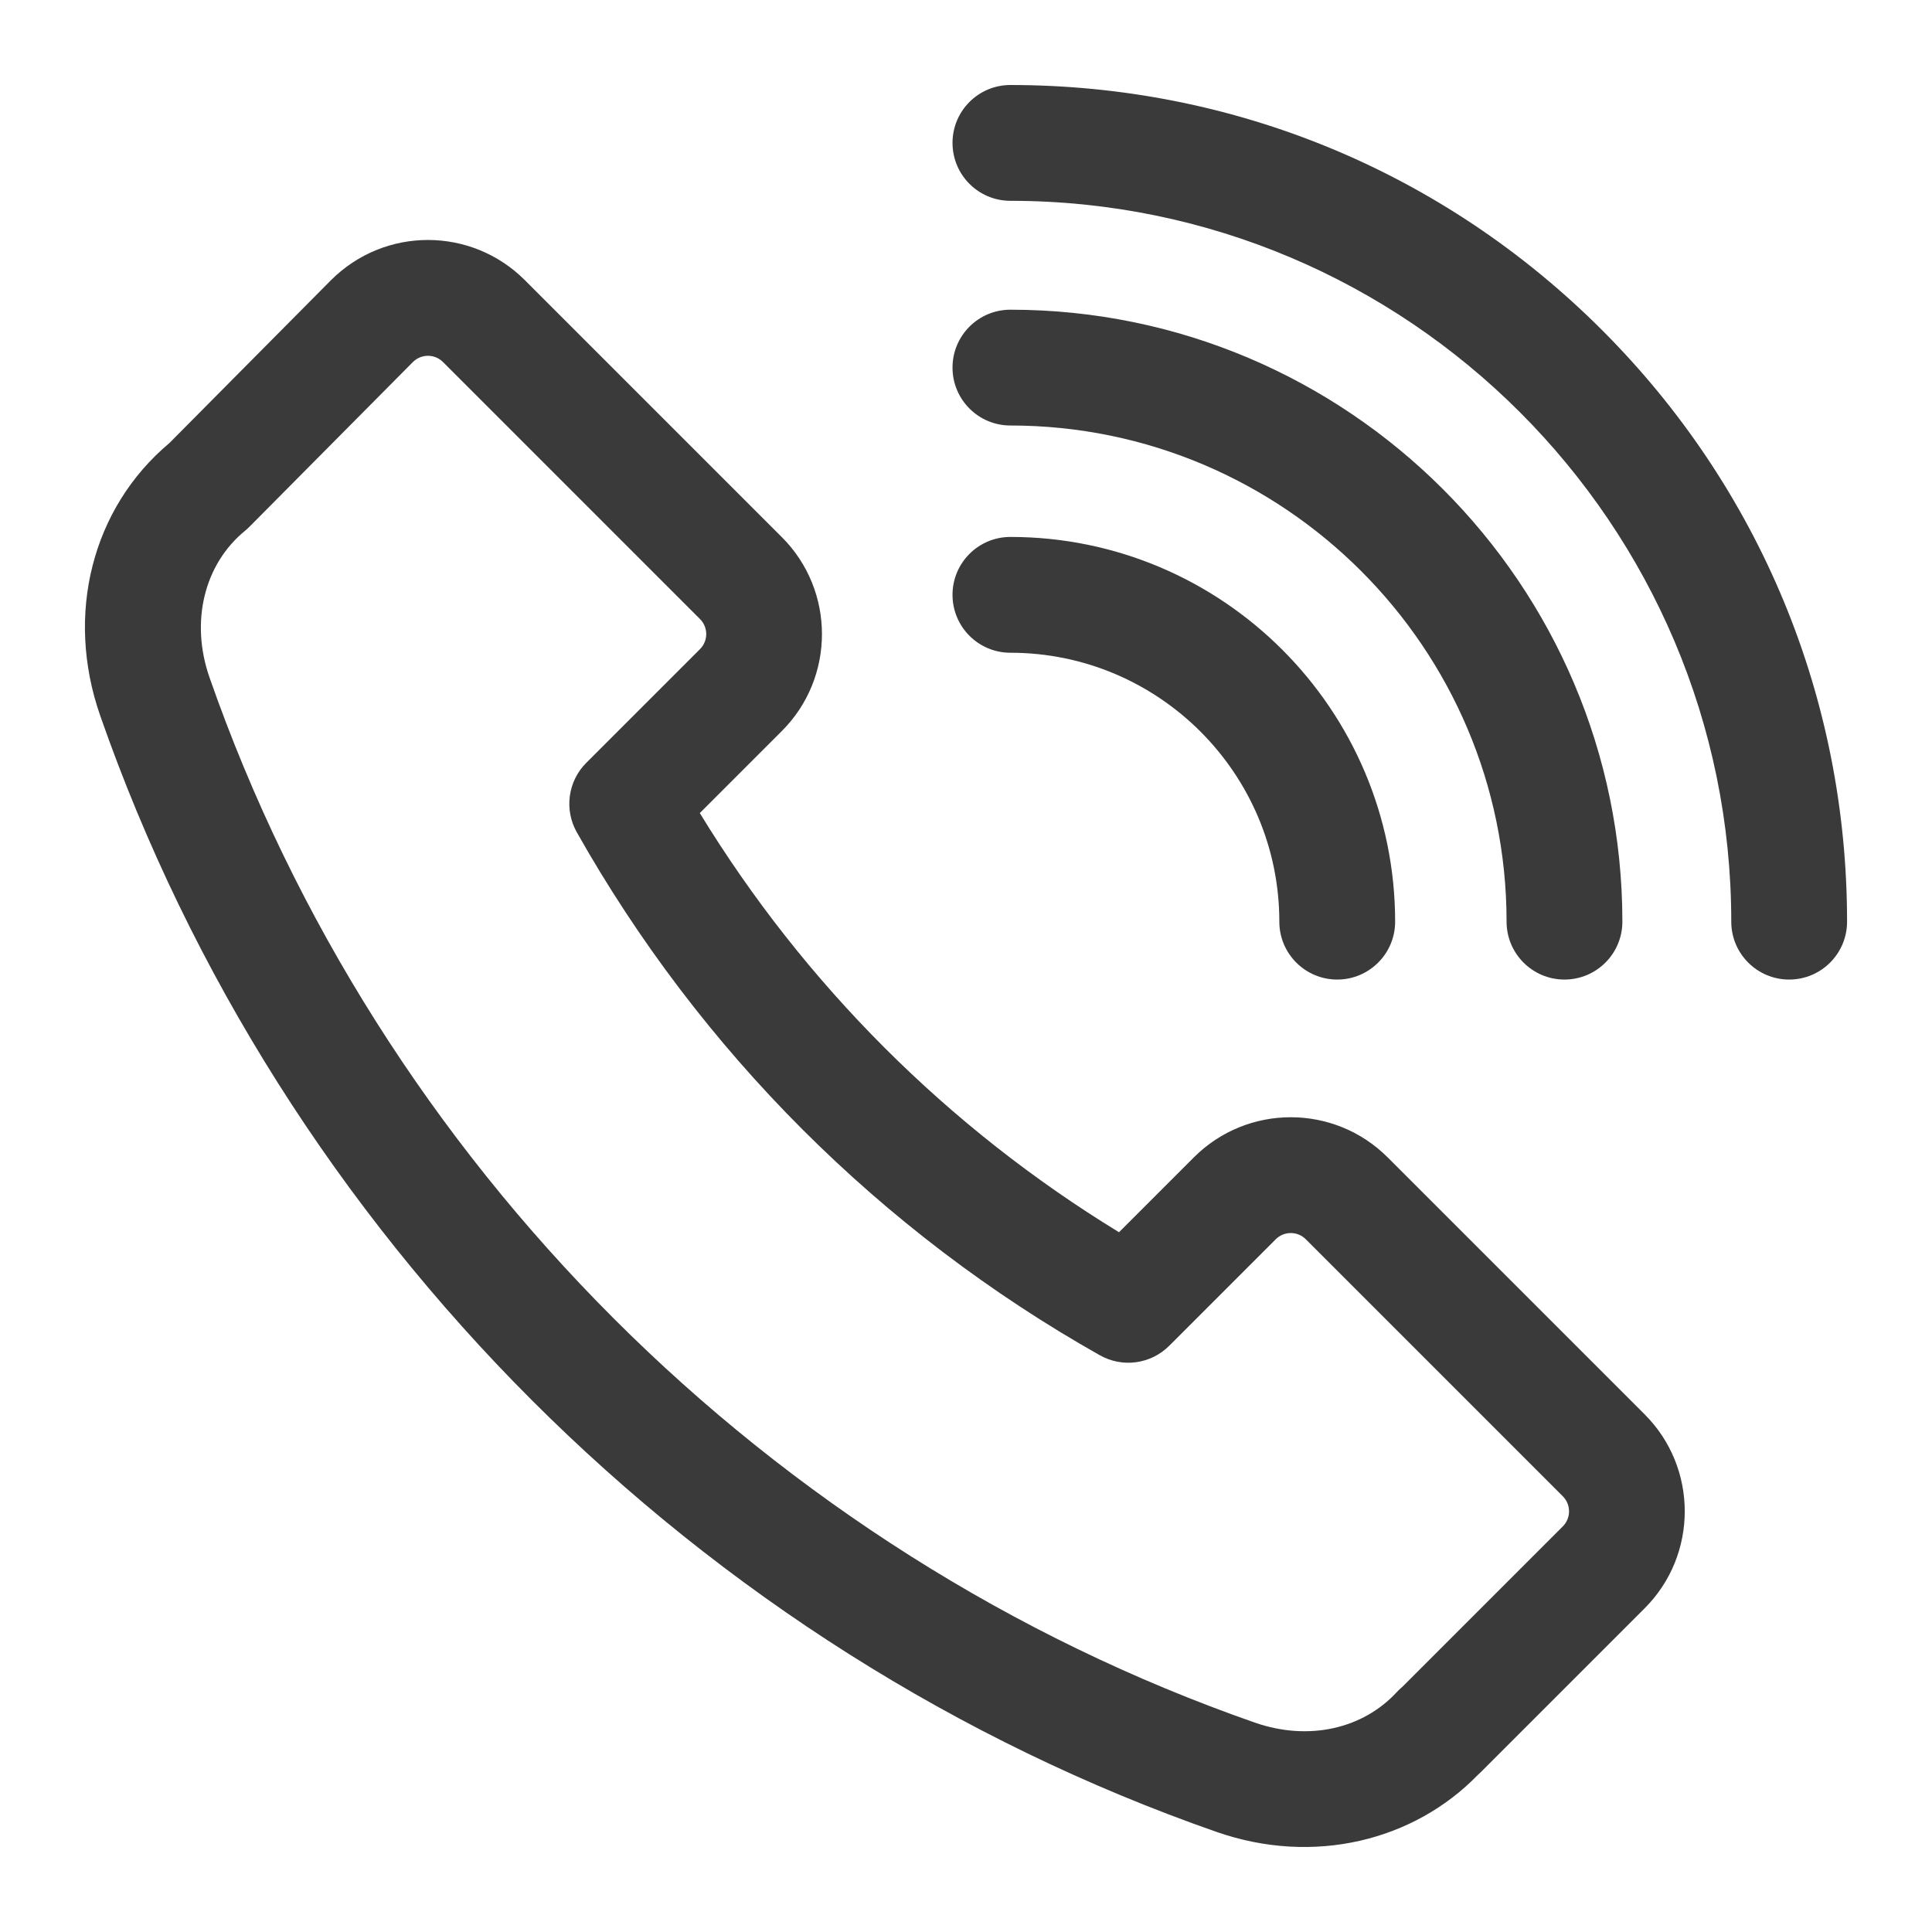
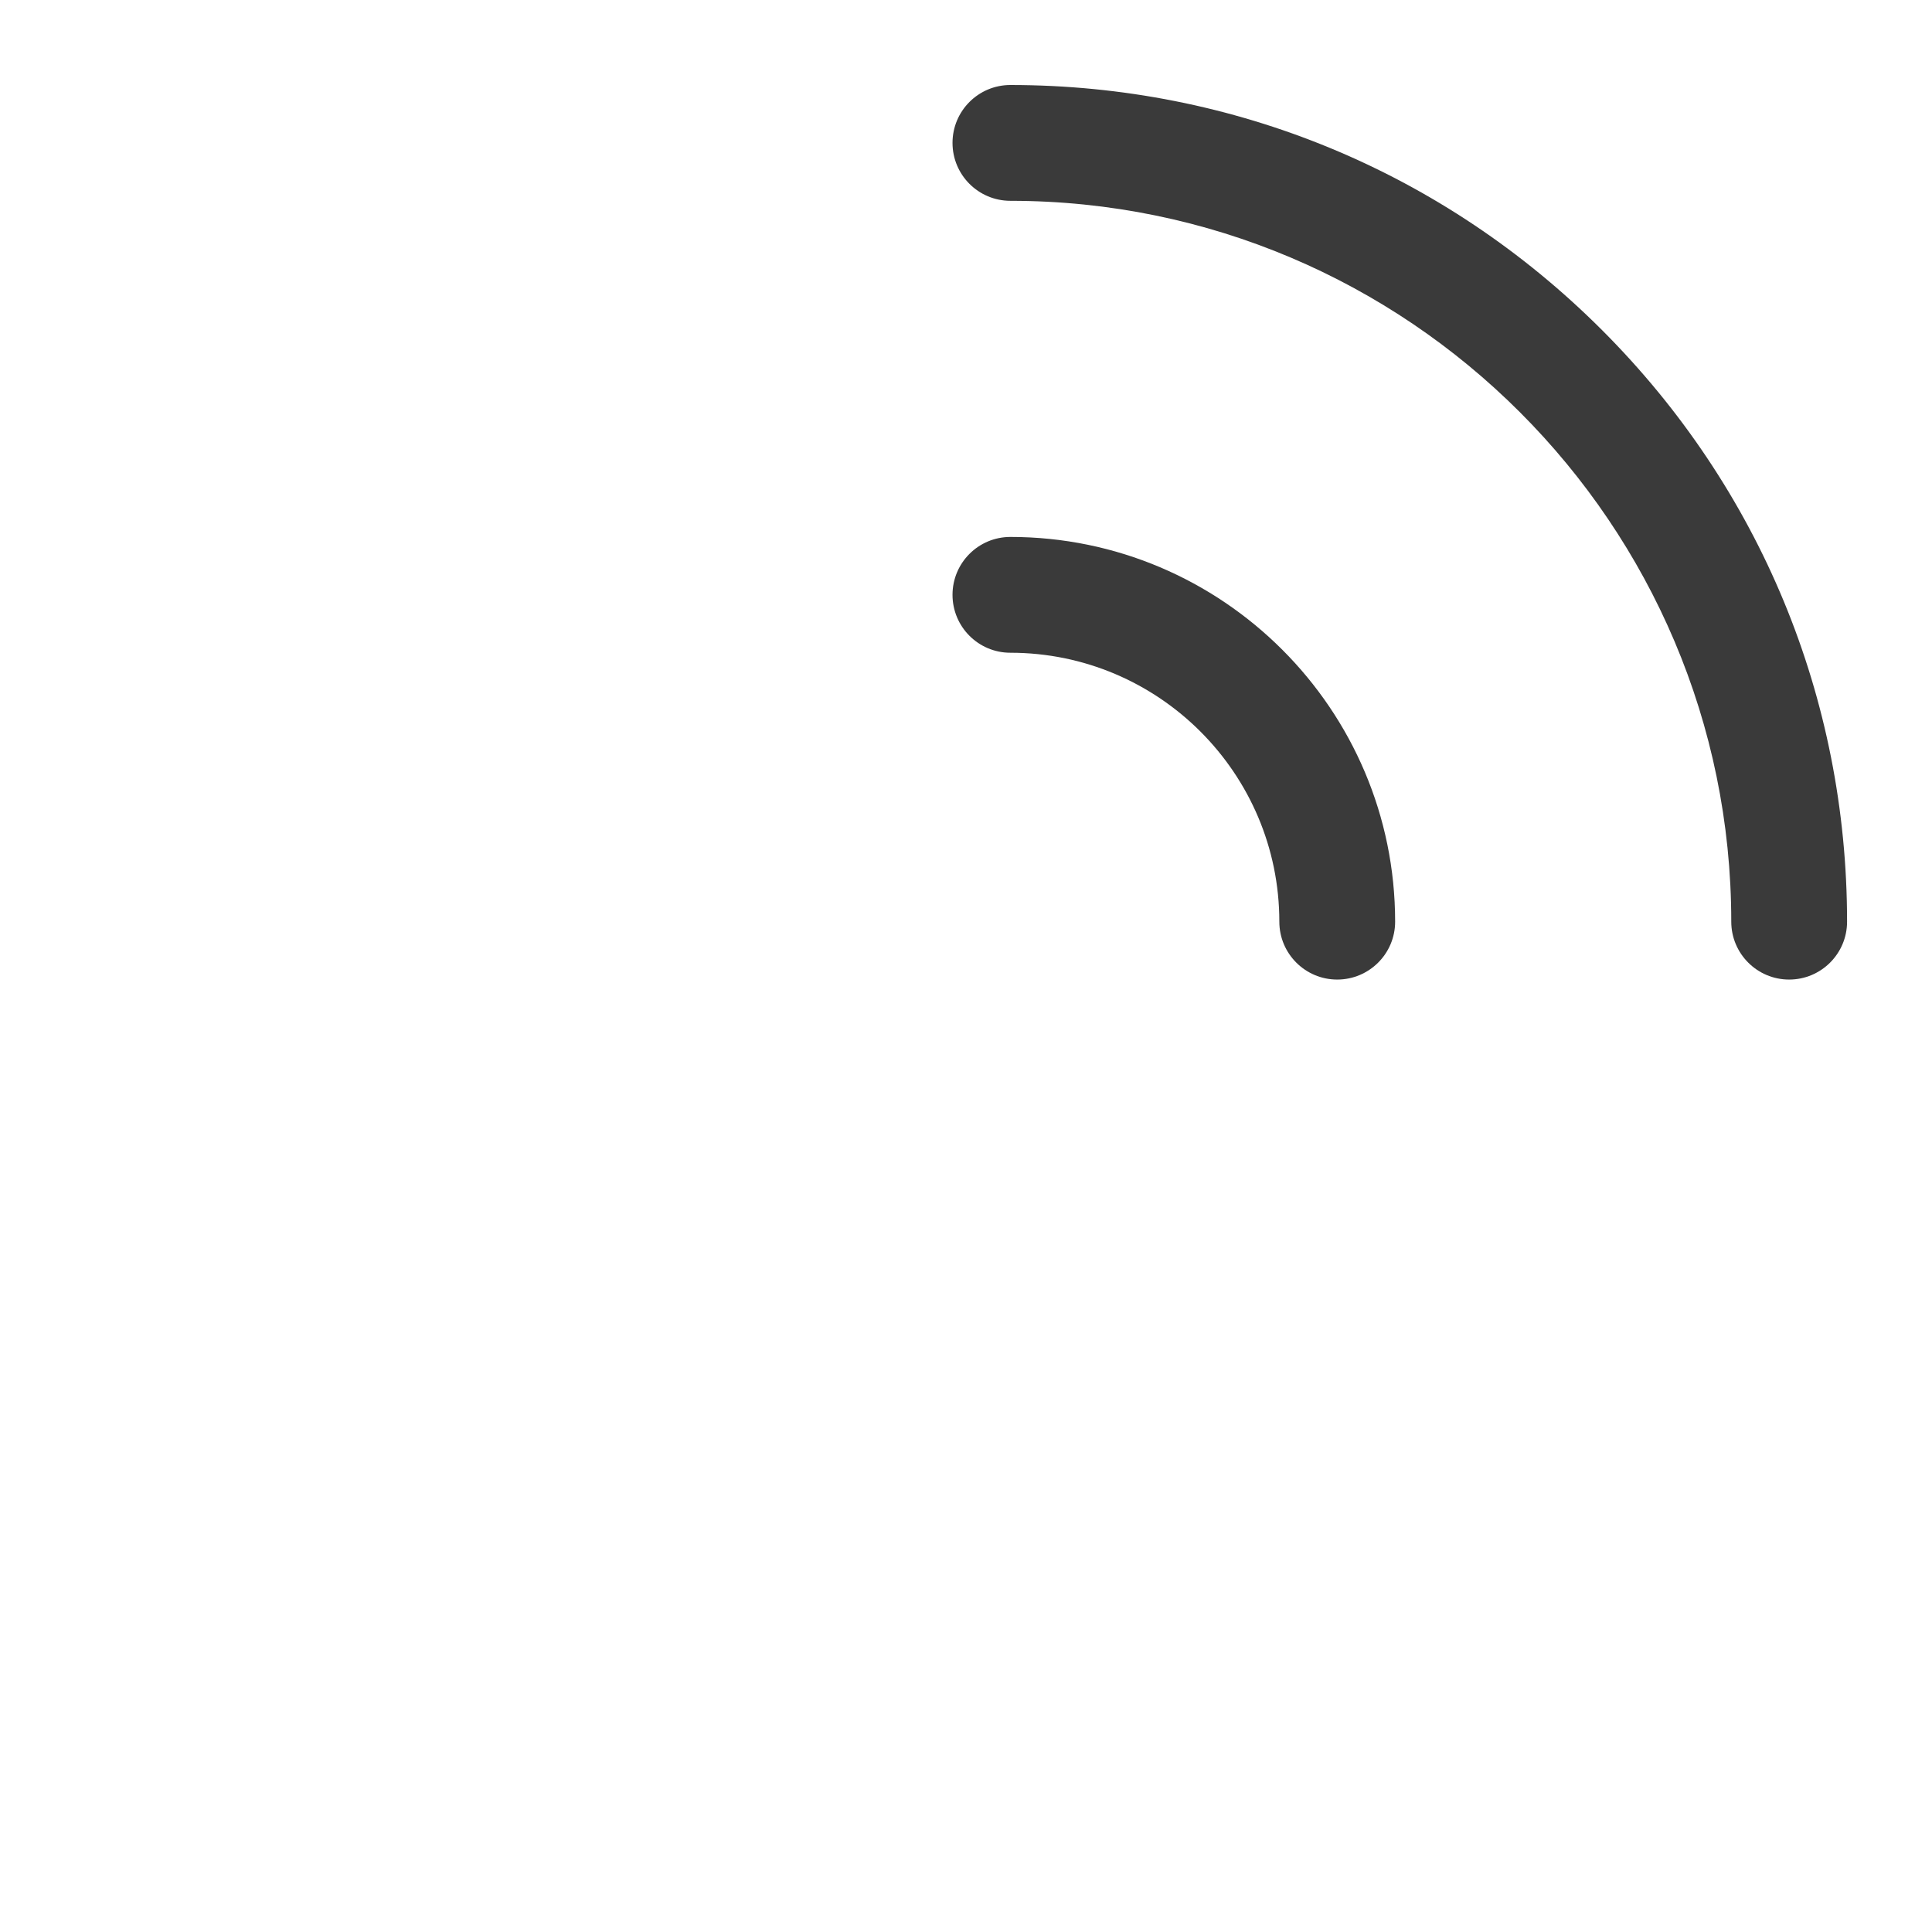
<svg xmlns="http://www.w3.org/2000/svg" xml:space="preserve" width="500px" height="500px" version="1.0" style="shape-rendering:geometricPrecision; text-rendering:geometricPrecision; image-rendering:optimizeQuality; fill-rule:evenodd; clip-rule:evenodd" viewBox="0 0 5000000 5000000">
  <defs>
    <style type="text/css">
   
    .fil0 {fill:#3A3A3A}
   
  </style>
  </defs>
  <g id="Layer_x0020_1">
    <g id="_1982576372160">
      <g>
        <g>
-           <path class="fil0" d="M4256500 3660500l-665200 -665200c-138500,-138400 -363000,-138600 -501600,0l-193700 193700c-442700,-270300 -814600,-642200 -1084900,-1084800l212400 -212400c138300,-138300 138300,-363300 0,-501600l-665200 -665200c-138100,-138000 -362200,-139300 -502000,400l-418000 421300c-200000,167900 -270300,443600 -179100,705000 468000,1341100 1548100,2421200 2889300,2889300 252300,88000 511500,22200 676200,-147600 2400,-2100 4700,-4200 7000,-6500l424800 -424800c138200,-138300 138200,-363300 0,-501600zm-211900 289700l-415200 415200c-5100,4200 -9900,8700 -14400,13600 -87400,95000 -227900,127800 -367700,79000 -1255700,-438200 -2267000,-1449400 -2705200,-2705100 -50100,-143800 -13900,-292700 92300,-379500 4000,-3300 7900,-6800 11500,-10500l422700 -426000c14100,-14000 30400,-16100 38900,-16100 8600,0 24900,2100 38900,16100l665200 665200c21500,21400 21500,56300 0,77800l-294300 294300c-47600,47500 -57600,121000 -24600,179600 319400,566200 787500,1034300 1353700,1353600 58600,33100 132000,23000 179600,-24600l275600 -275600c21500,-21400 56300,-21500 77800,0l665200 665200c21400,21500 21400,56400 0,77800z" />
-         </g>
+           </g>
      </g>
      <g>
        <g>
          <path class="fil0" d="M2614900 1389600c-82800,0 -149800,67100 -149800,149800 0,82800 67000,149900 149800,149900 383800,0 696000,312200 696000,696000 0,82700 67100,149800 149800,149800 82800,0 149900,-67100 149900,-149800 0,-549100 -446700,-995700 -995700,-995700z" />
        </g>
      </g>
      <g>
        <g>
-           <path class="fil0" d="M2614900 801500c-82800,0 -149800,67100 -149800,149800 0,82800 67000,149900 149800,149900 708100,0 1284100,576000 1284100,1284100 0,82700 67100,149800 149800,149800 82800,0 149900,-67100 149900,-149800 0,-873300 -710500,-1583800 -1583800,-1583800z" />
-         </g>
+           </g>
      </g>
      <g>
        <g>
          <path class="fil0" d="M4146000 854200c-409000,-409000 -952700,-634200 -1531100,-634200 -82800,0 -149800,67100 -149800,149800 0,82800 67000,149900 149800,149900 1028700,0 1865600,836900 1865600,1865600 0,82700 67100,149800 149800,149800 82800,0 149900,-67100 149900,-149800 0,-578400 -225300,-1122200 -634200,-1531100z" />
        </g>
      </g>
    </g>
    <g id="_1982576371616">
  </g>
    <g id="_1982576369760">
  </g>
    <g id="_1982576369632">
  </g>
    <g id="_1982576367904">
  </g>
    <g id="_1982576367488">
  </g>
    <g id="_1982576365696">
  </g>
    <g id="_1982576362208">
  </g>
    <g id="_1982576359200">
  </g>
    <g id="_1982576355456">
  </g>
    <g id="_1982576349984">
  </g>
    <g id="_1982576349920">
  </g>
    <g id="_1982576348480">
  </g>
    <g id="_1982576349760">
  </g>
    <g id="_1982576407168">
  </g>
    <g id="_1982576408416">
  </g>
  </g>
</svg>